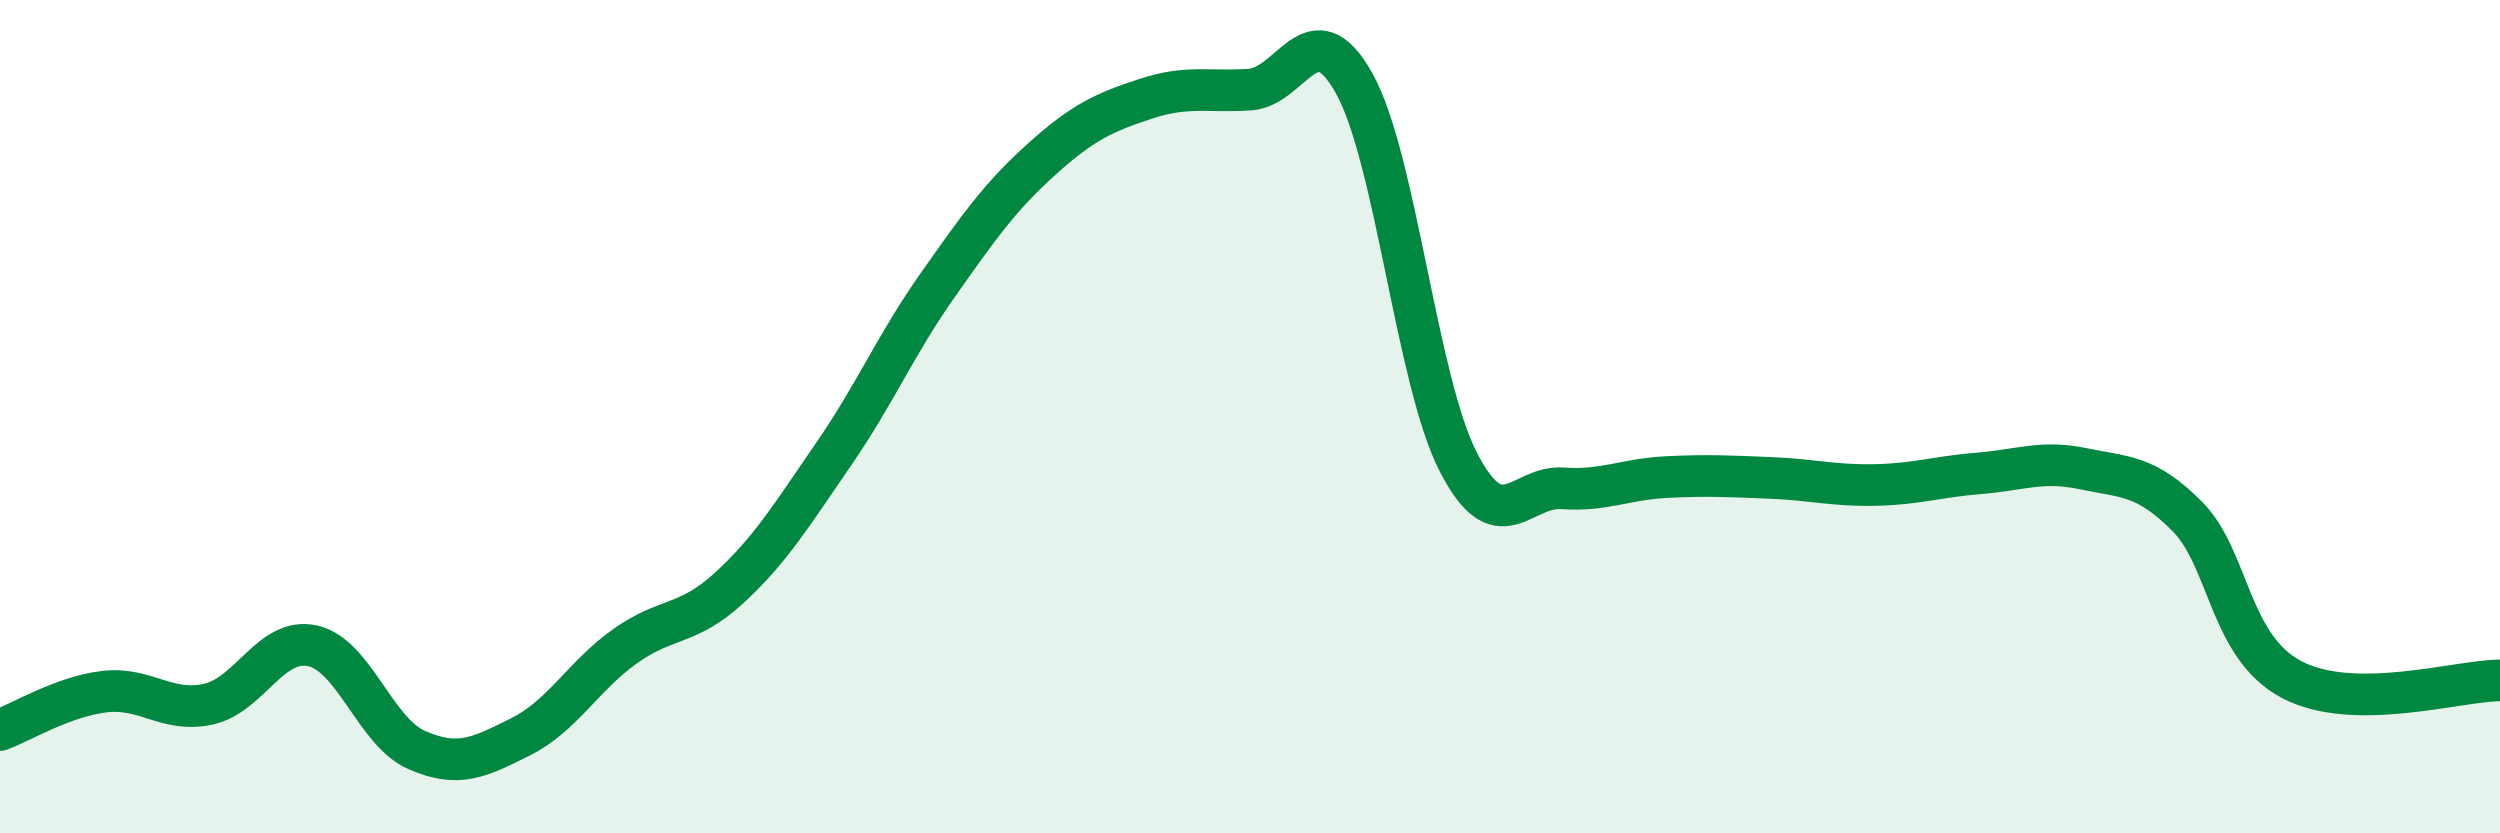
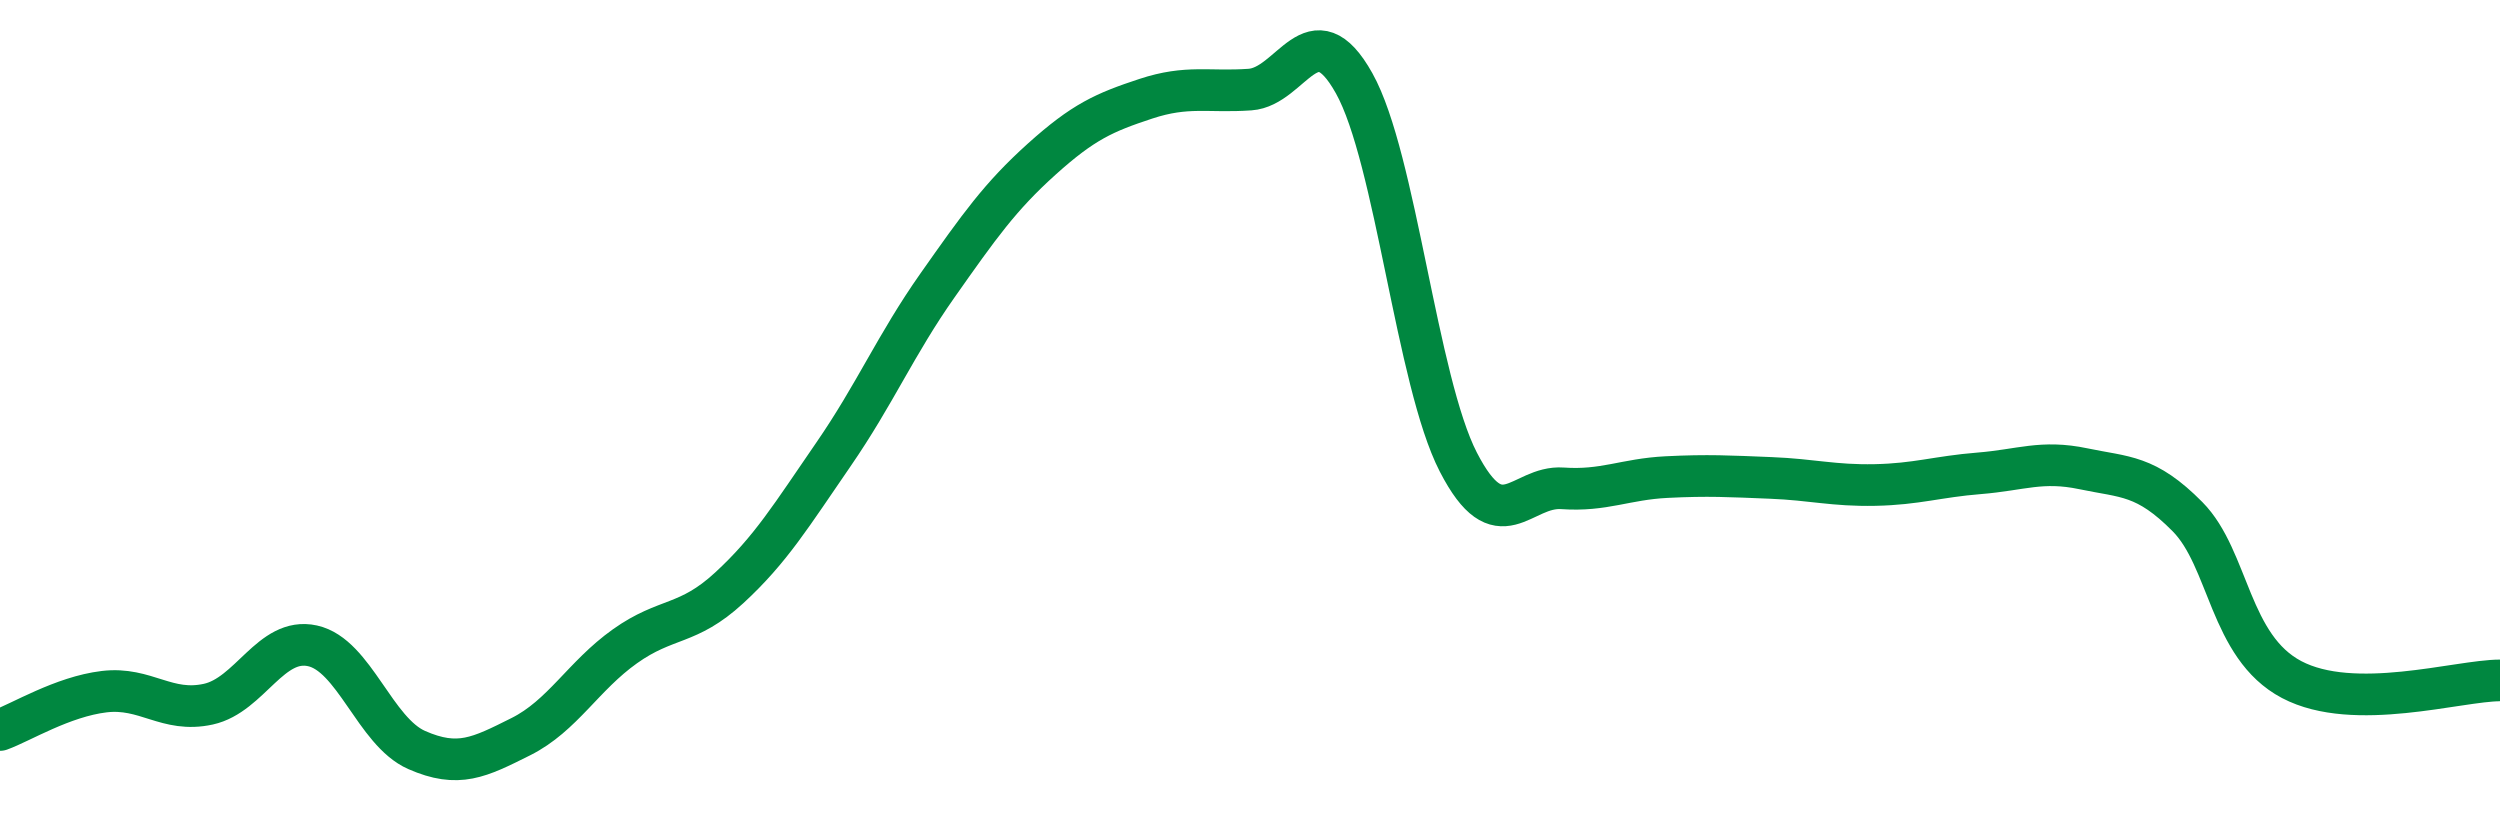
<svg xmlns="http://www.w3.org/2000/svg" width="60" height="20" viewBox="0 0 60 20">
-   <path d="M 0,17.52 C 0.5,17.34 1.5,16.72 2.5,16.6 C 3.5,16.48 4,17.12 5,16.9 C 6,16.68 6.5,15.28 7.5,15.5 C 8.5,15.72 9,17.56 10,18 C 11,18.44 11.5,18.18 12.5,17.68 C 13.5,17.18 14,16.22 15,15.51 C 16,14.8 16.5,15.03 17.5,14.11 C 18.5,13.19 19,12.36 20,10.91 C 21,9.46 21.5,8.27 22.5,6.85 C 23.5,5.43 24,4.72 25,3.82 C 26,2.92 26.5,2.7 27.5,2.37 C 28.5,2.04 29,2.22 30,2.15 C 31,2.08 31.5,0.21 32.5,2 C 33.5,3.79 34,9.15 35,11.09 C 36,13.03 36.5,11.65 37.5,11.72 C 38.5,11.79 39,11.5 40,11.45 C 41,11.4 41.5,11.43 42.5,11.47 C 43.5,11.51 44,11.66 45,11.64 C 46,11.62 46.5,11.44 47.5,11.36 C 48.5,11.28 49,11.04 50,11.25 C 51,11.46 51.5,11.39 52.5,12.4 C 53.5,13.41 53.5,15.52 55,16.31 C 56.5,17.1 59,16.33 60,16.33L60 20L0 20Z" fill="#008740" opacity="0.1" stroke-linecap="round" stroke-linejoin="round" />
  <path d="M 0,17.52 C 0.5,17.34 1.5,16.72 2.5,16.6 C 3.5,16.48 4,17.12 5,16.9 C 6,16.68 6.5,15.28 7.5,15.5 C 8.5,15.72 9,17.56 10,18 C 11,18.44 11.5,18.18 12.5,17.68 C 13.5,17.18 14,16.22 15,15.51 C 16,14.8 16.5,15.03 17.5,14.11 C 18.5,13.19 19,12.36 20,10.91 C 21,9.46 21.5,8.27 22.5,6.85 C 23.5,5.43 24,4.72 25,3.82 C 26,2.92 26.5,2.7 27.5,2.37 C 28.5,2.04 29,2.22 30,2.15 C 31,2.08 31.5,0.21 32.5,2 C 33.5,3.79 34,9.15 35,11.09 C 36,13.03 36.5,11.65 37.5,11.72 C 38.5,11.79 39,11.5 40,11.45 C 41,11.4 41.5,11.43 42.5,11.47 C 43.5,11.51 44,11.66 45,11.64 C 46,11.62 46.5,11.44 47.5,11.36 C 48.5,11.28 49,11.04 50,11.25 C 51,11.46 51.5,11.39 52.5,12.4 C 53.5,13.41 53.5,15.52 55,16.31 C 56.5,17.1 59,16.33 60,16.33" stroke="#008740" stroke-width="1" fill="none" stroke-linecap="round" stroke-linejoin="round" />
</svg>